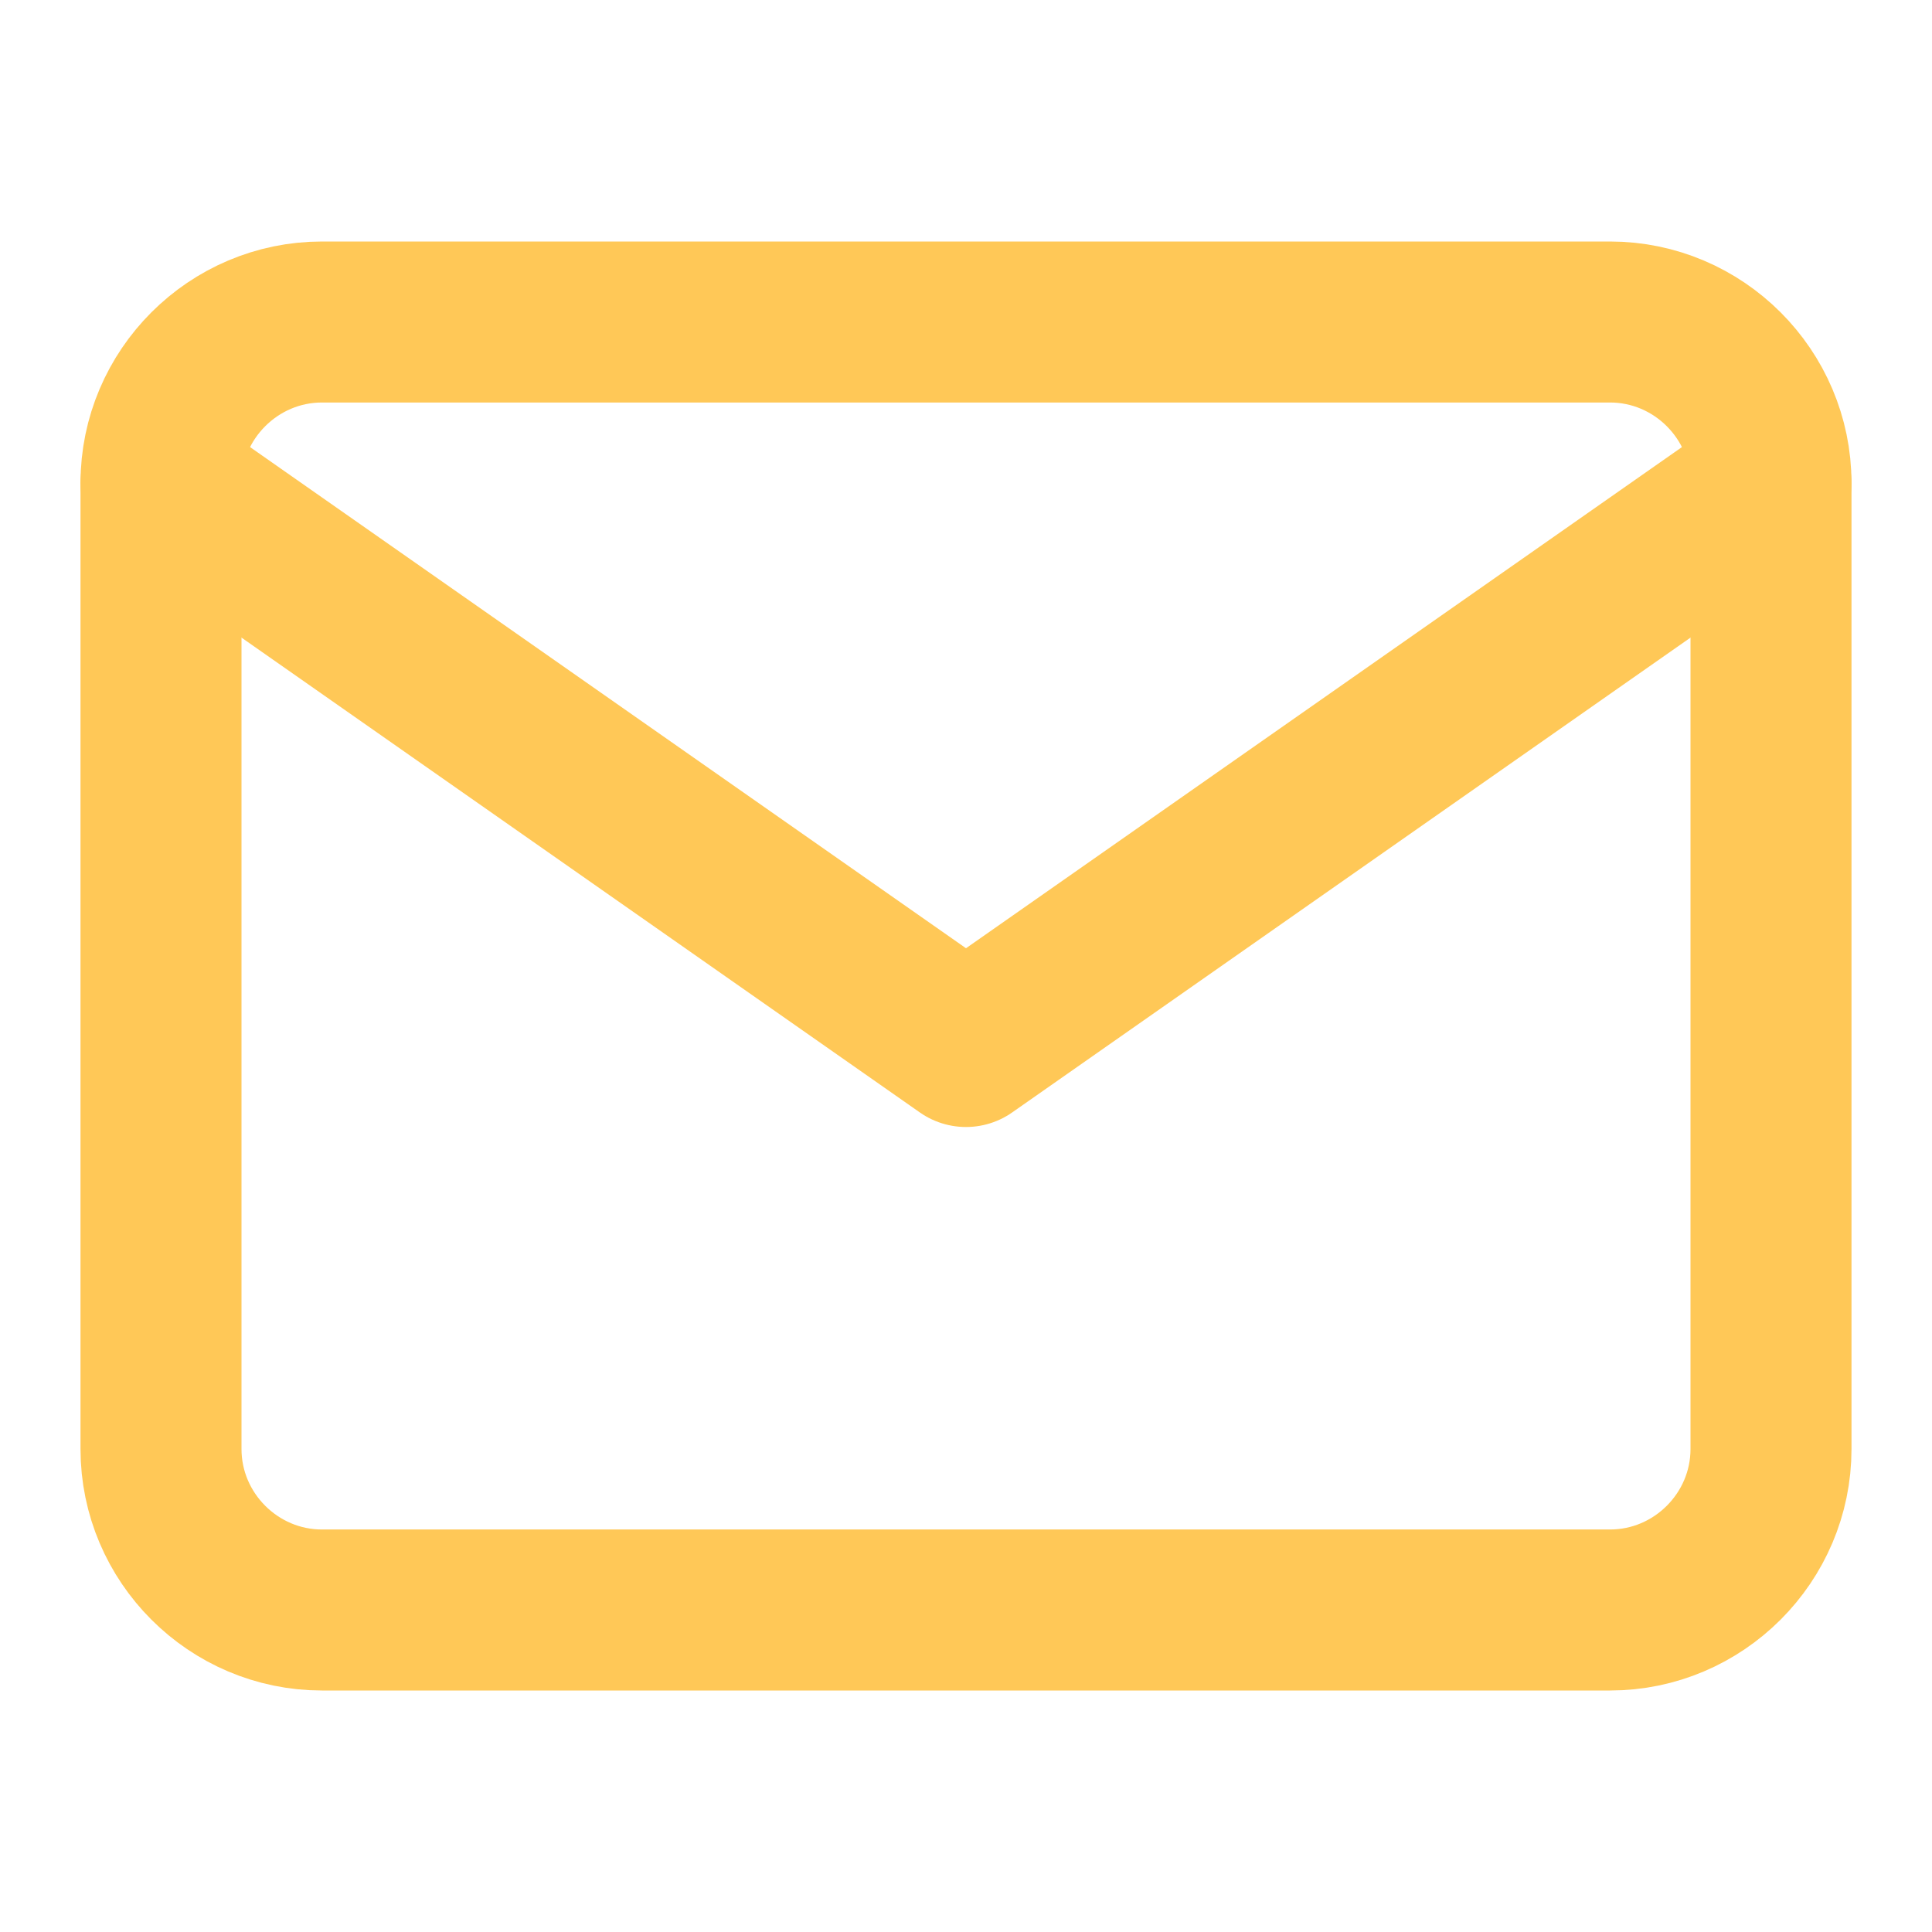
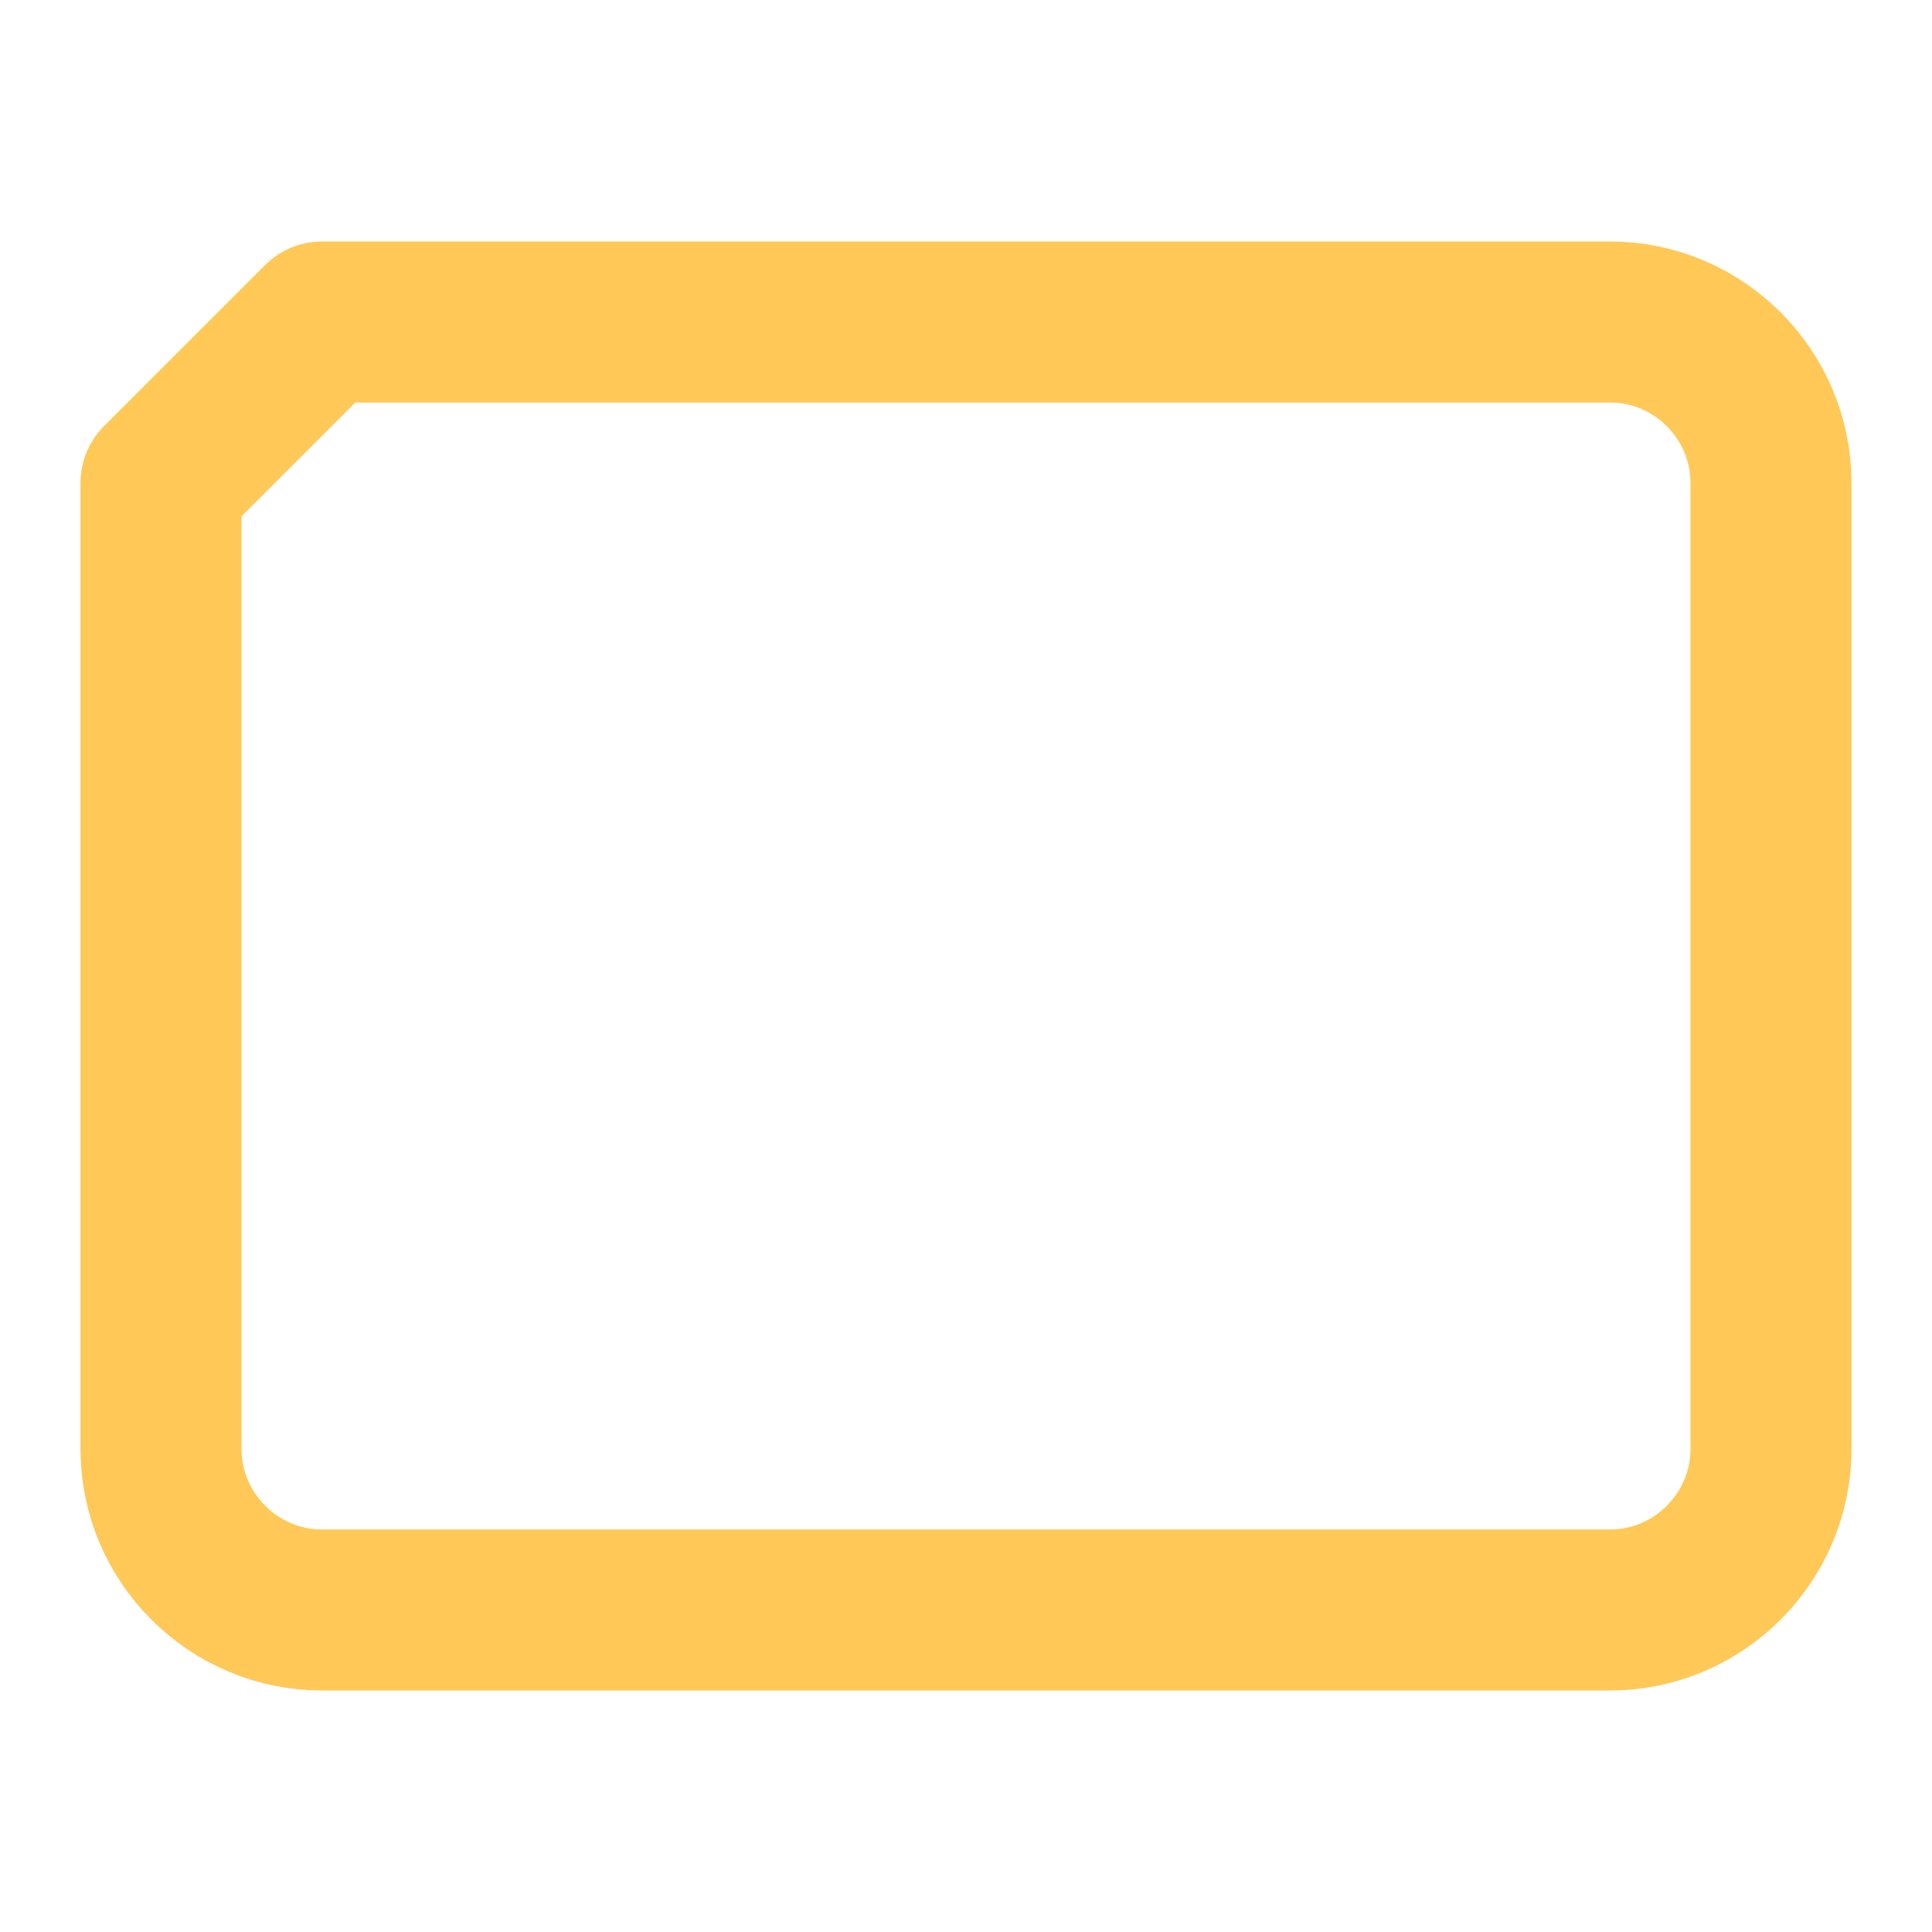
<svg xmlns="http://www.w3.org/2000/svg" width="24" height="24" viewBox="0 0 24 24" fill="none">
-   <path d="M4 4H20C21.1 4 22 4.9 22 6V18C22 19.1 21.1 20 20 20H4C2.9 20 2 19.1 2 18V6C2 4.9 2.9 4 4 4Z" stroke="#FFC857" stroke-width="2" stroke-linecap="round" stroke-linejoin="round" />
-   <path d="M22 6L12 13L2 6" stroke="#FFC857" stroke-width="2" stroke-linecap="round" stroke-linejoin="round" />
+   <path d="M4 4H20C21.1 4 22 4.9 22 6V18C22 19.1 21.1 20 20 20H4C2.9 20 2 19.1 2 18V6Z" stroke="#FFC857" stroke-width="2" stroke-linecap="round" stroke-linejoin="round" />
</svg>